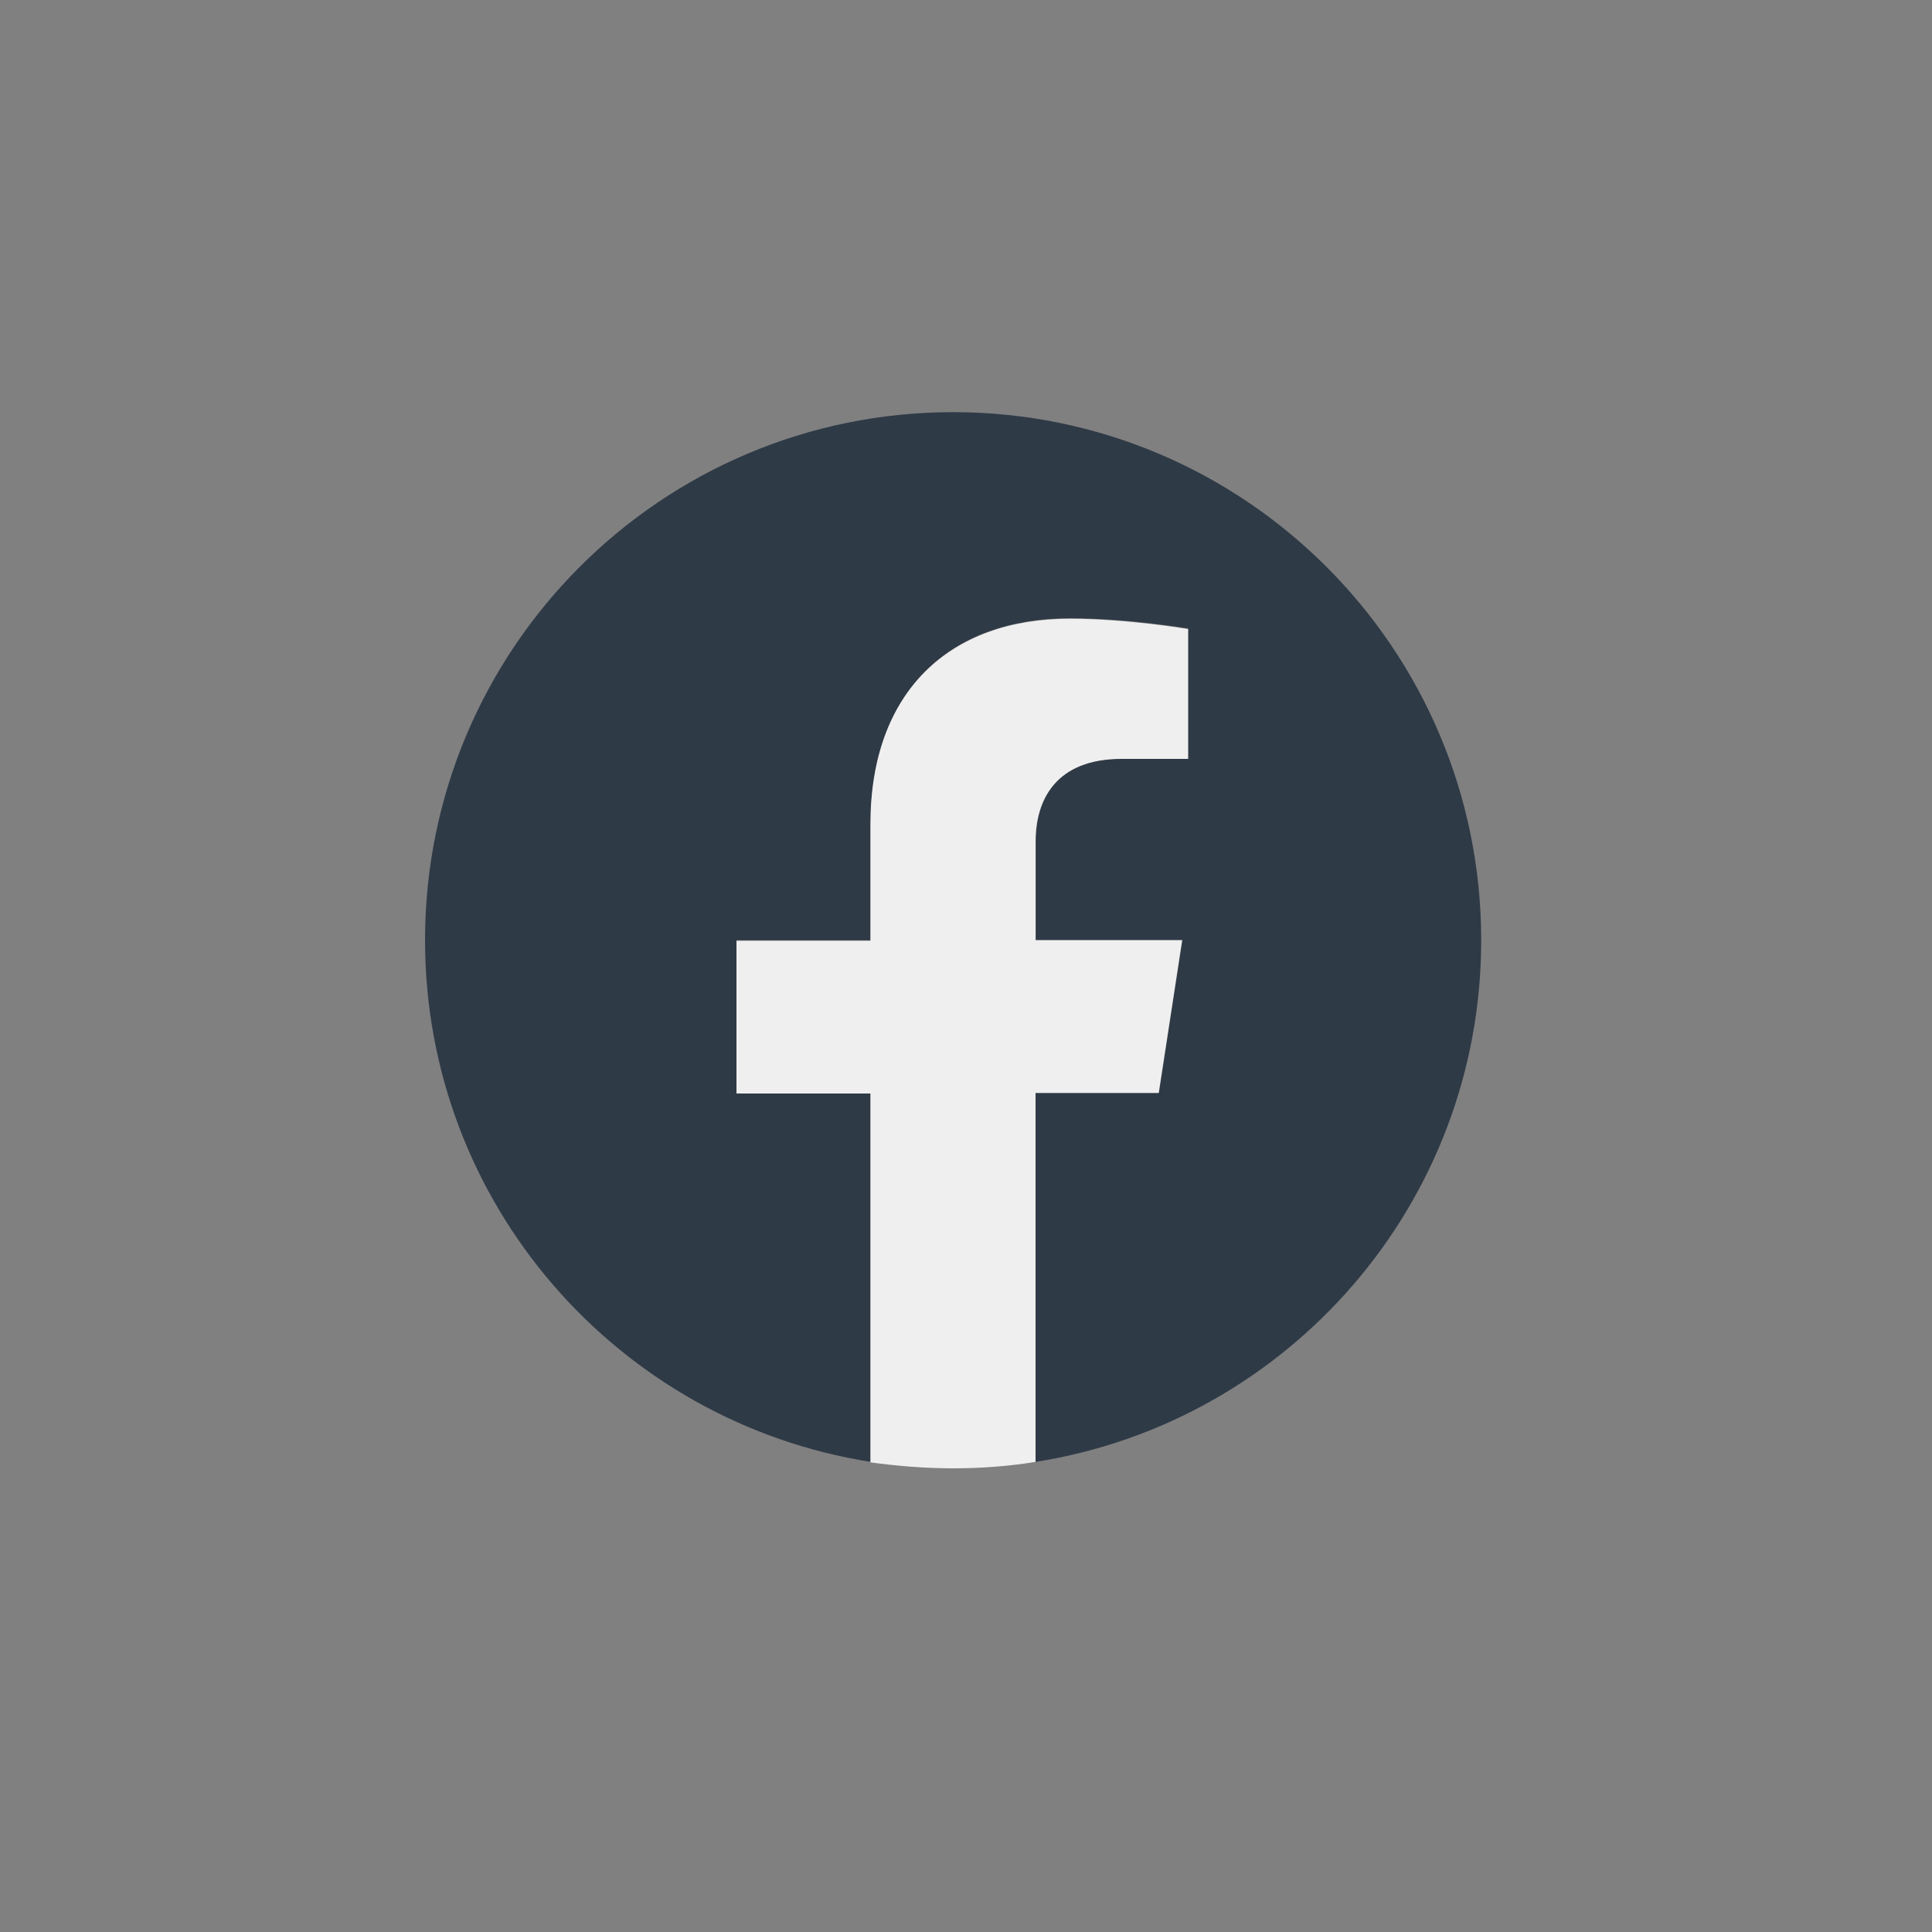
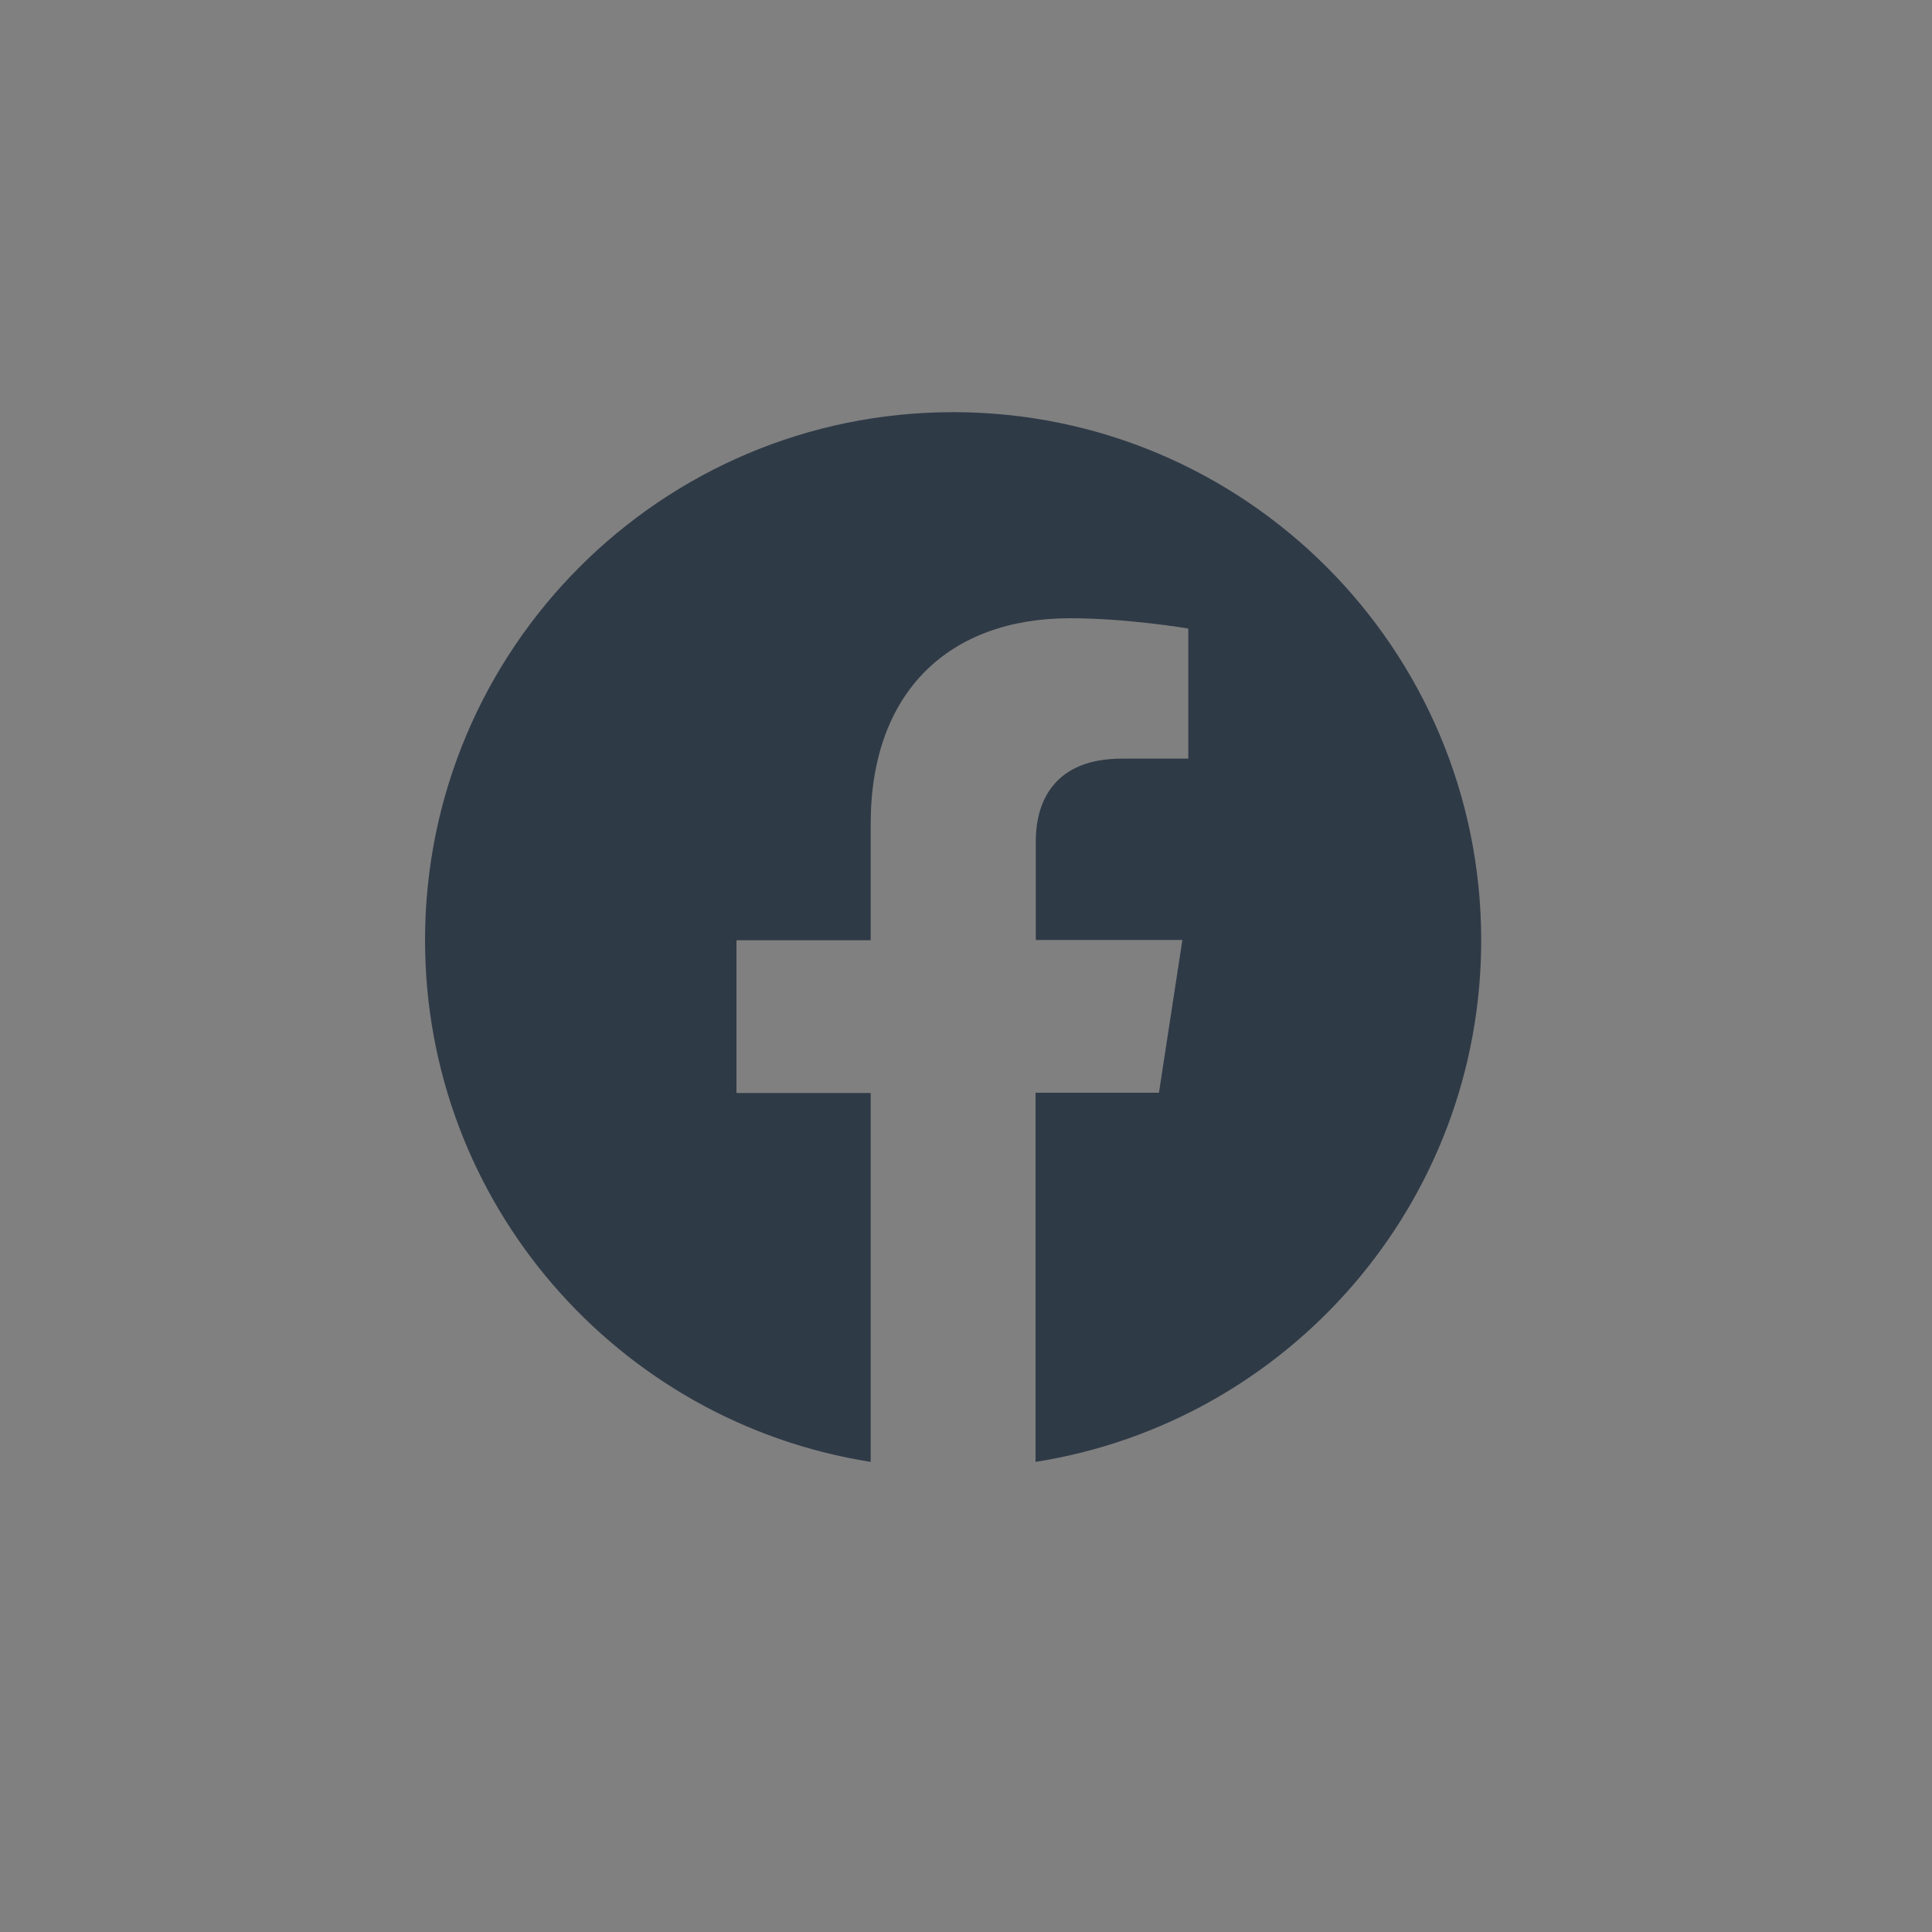
<svg xmlns="http://www.w3.org/2000/svg" version="1.1" id="Layer_1" x="0px" y="0px" viewBox="0 0 75 75" style="enable-background:new 0 0 75 75;" xml:space="preserve">
  <rect x="0" y="0" width="75" height="75" fill="#808080" stroke="none" />
  <style type="text/css">
	.st0{fill:#2F3A47;}
	.st1{fill:#EFEFEF;}
</style>
  <g>
    <path class="st0" d="M57.5,36.5C57.5,25.18,48.32,16,37,16s-20.5,9.18-20.5,20.5c0,10.23,7.5,18.71,17.3,20.25V42.43h-5.21V36.5   h5.21v-4.52c0-5.14,3.06-7.98,7.74-7.98c2.24,0,4.59,0.4,4.59,0.4v5.05h-2.58c-2.55,0-3.34,1.58-3.34,3.2v3.84h5.69l-0.91,5.93   H40.2v14.33C50,55.21,57.5,46.73,57.5,36.5" />
-     <path class="st1" d="M44.98,42.43l0.91-5.93H40.2v-3.84c0-1.62,0.8-3.2,3.34-3.2h2.58v-5.04c0,0-2.35-0.4-4.59-0.4   c-4.68,0-7.74,2.84-7.74,7.98v4.52h-5.2v5.93h5.2v14.32C34.84,56.91,35.91,57,37,57c1.09,0,2.16-0.08,3.2-0.25V42.43H44.98z" />
  </g>
</svg>